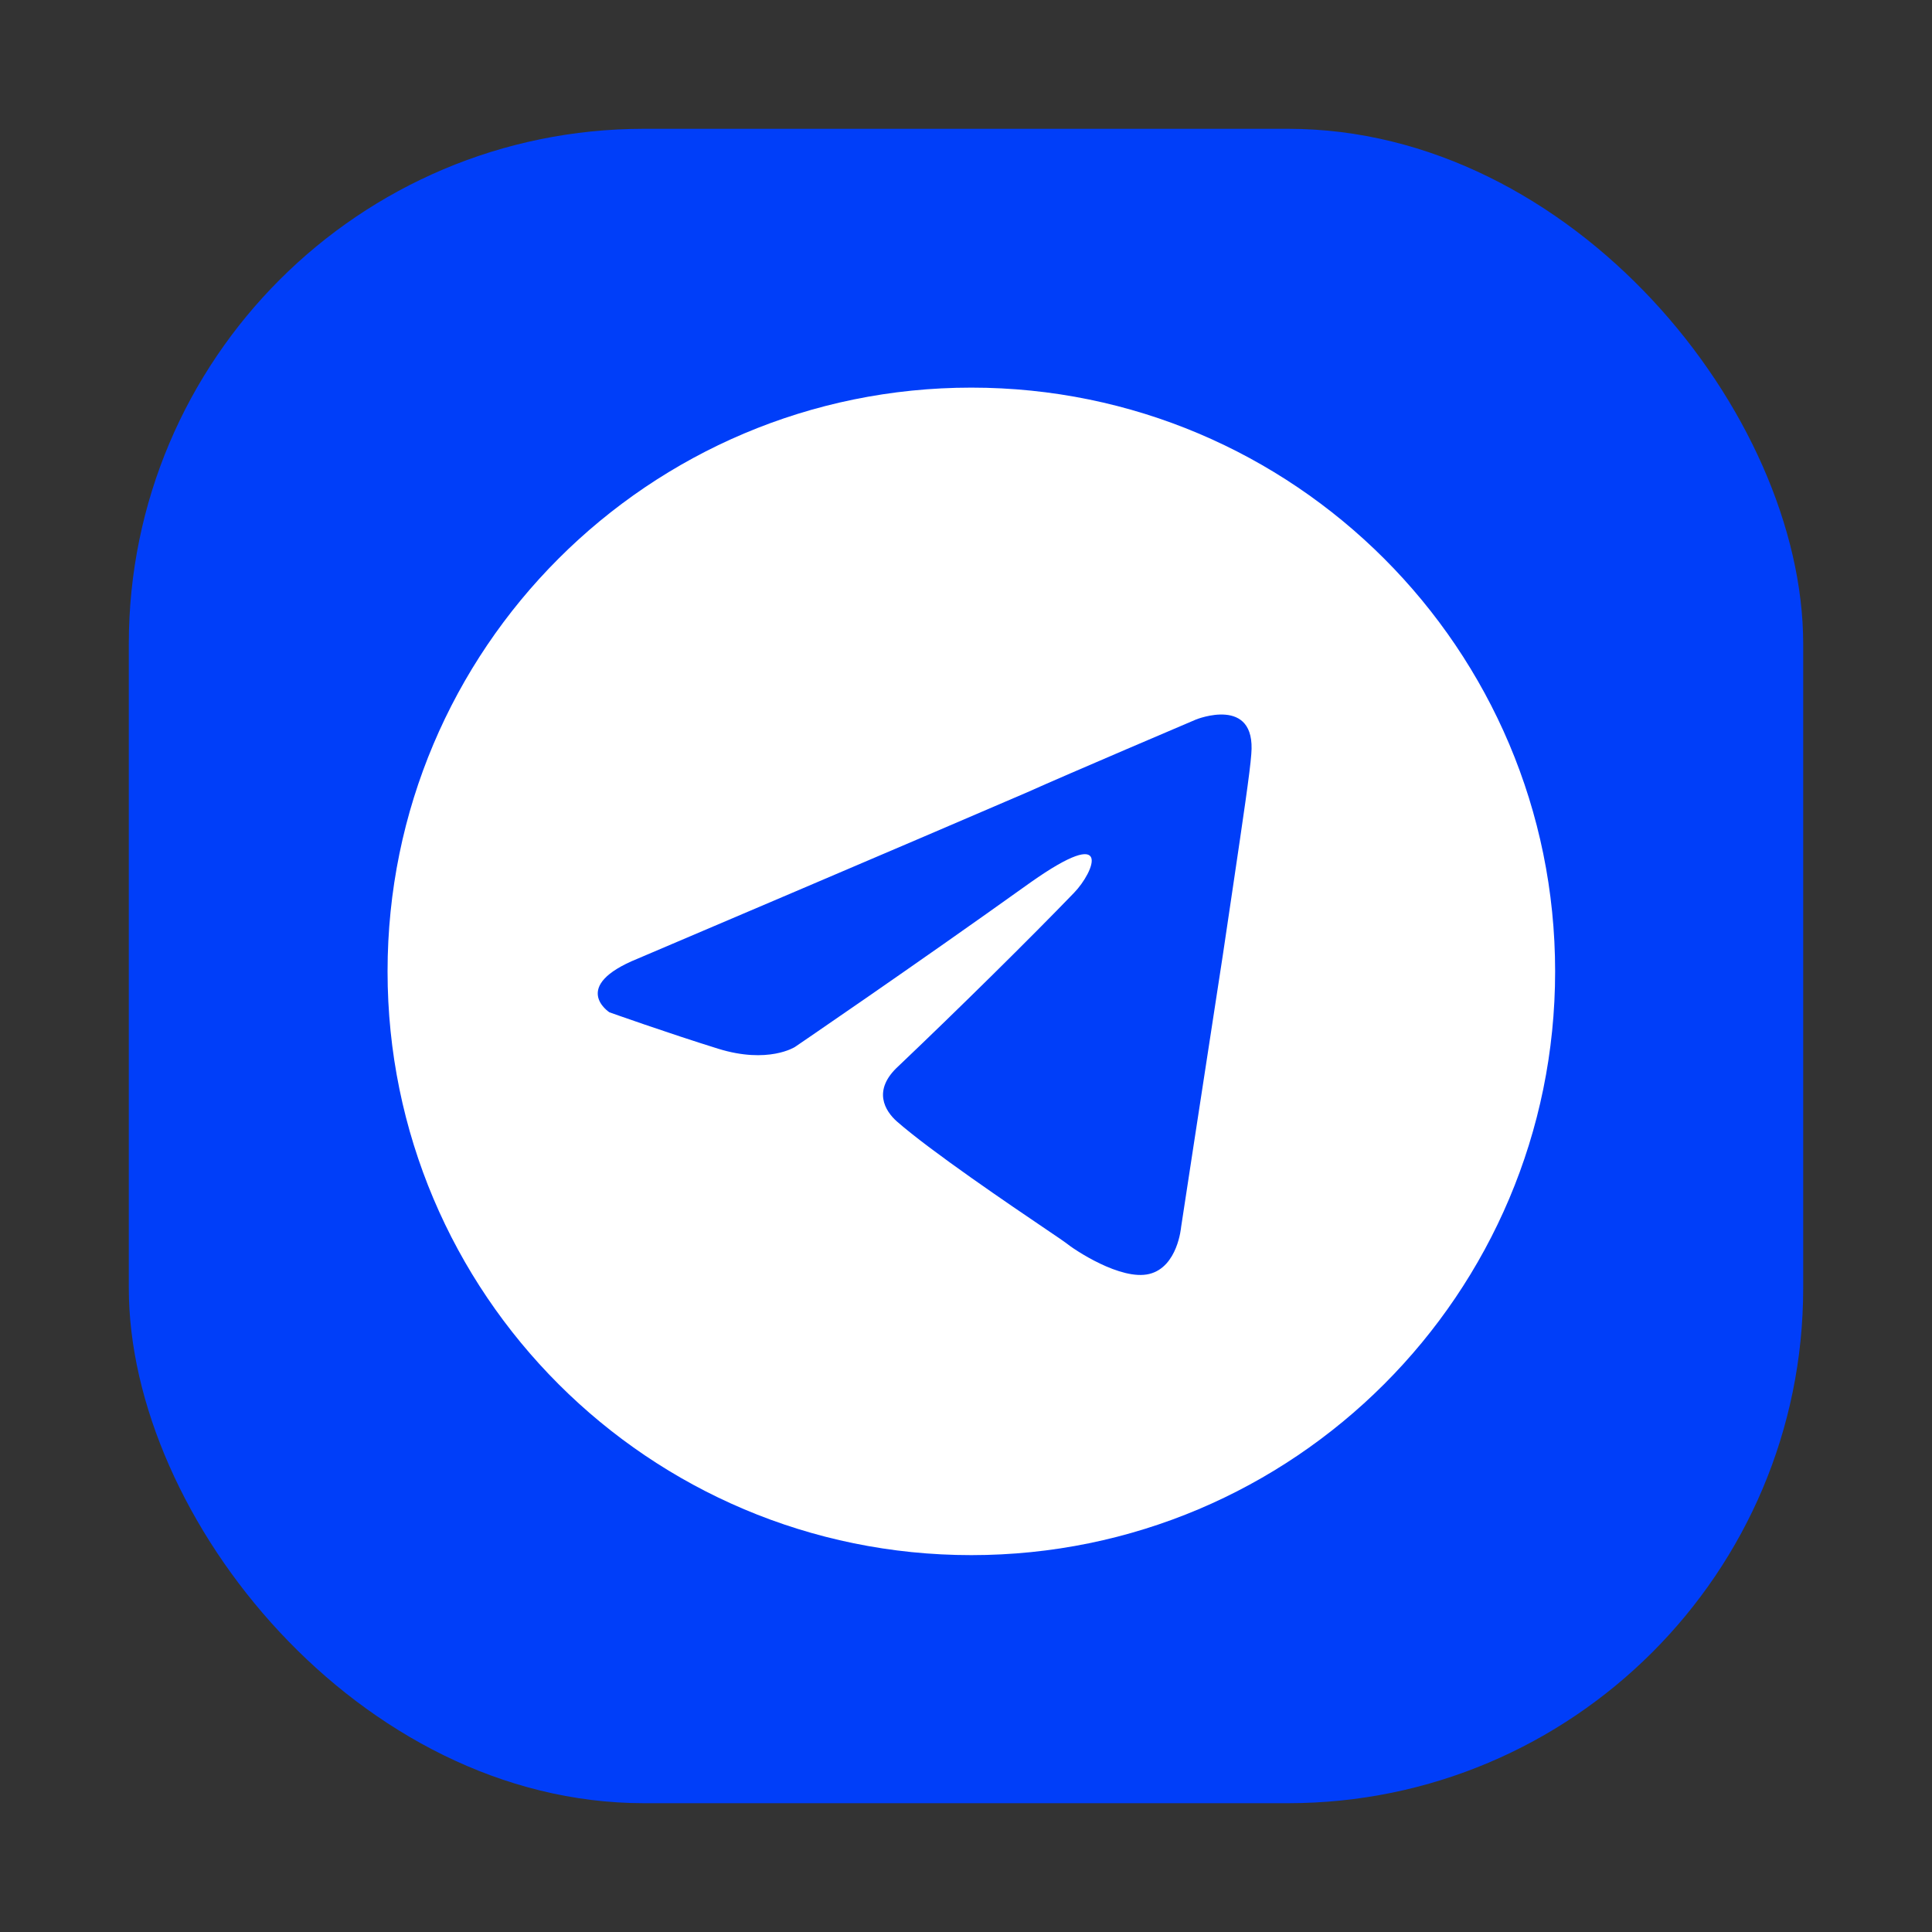
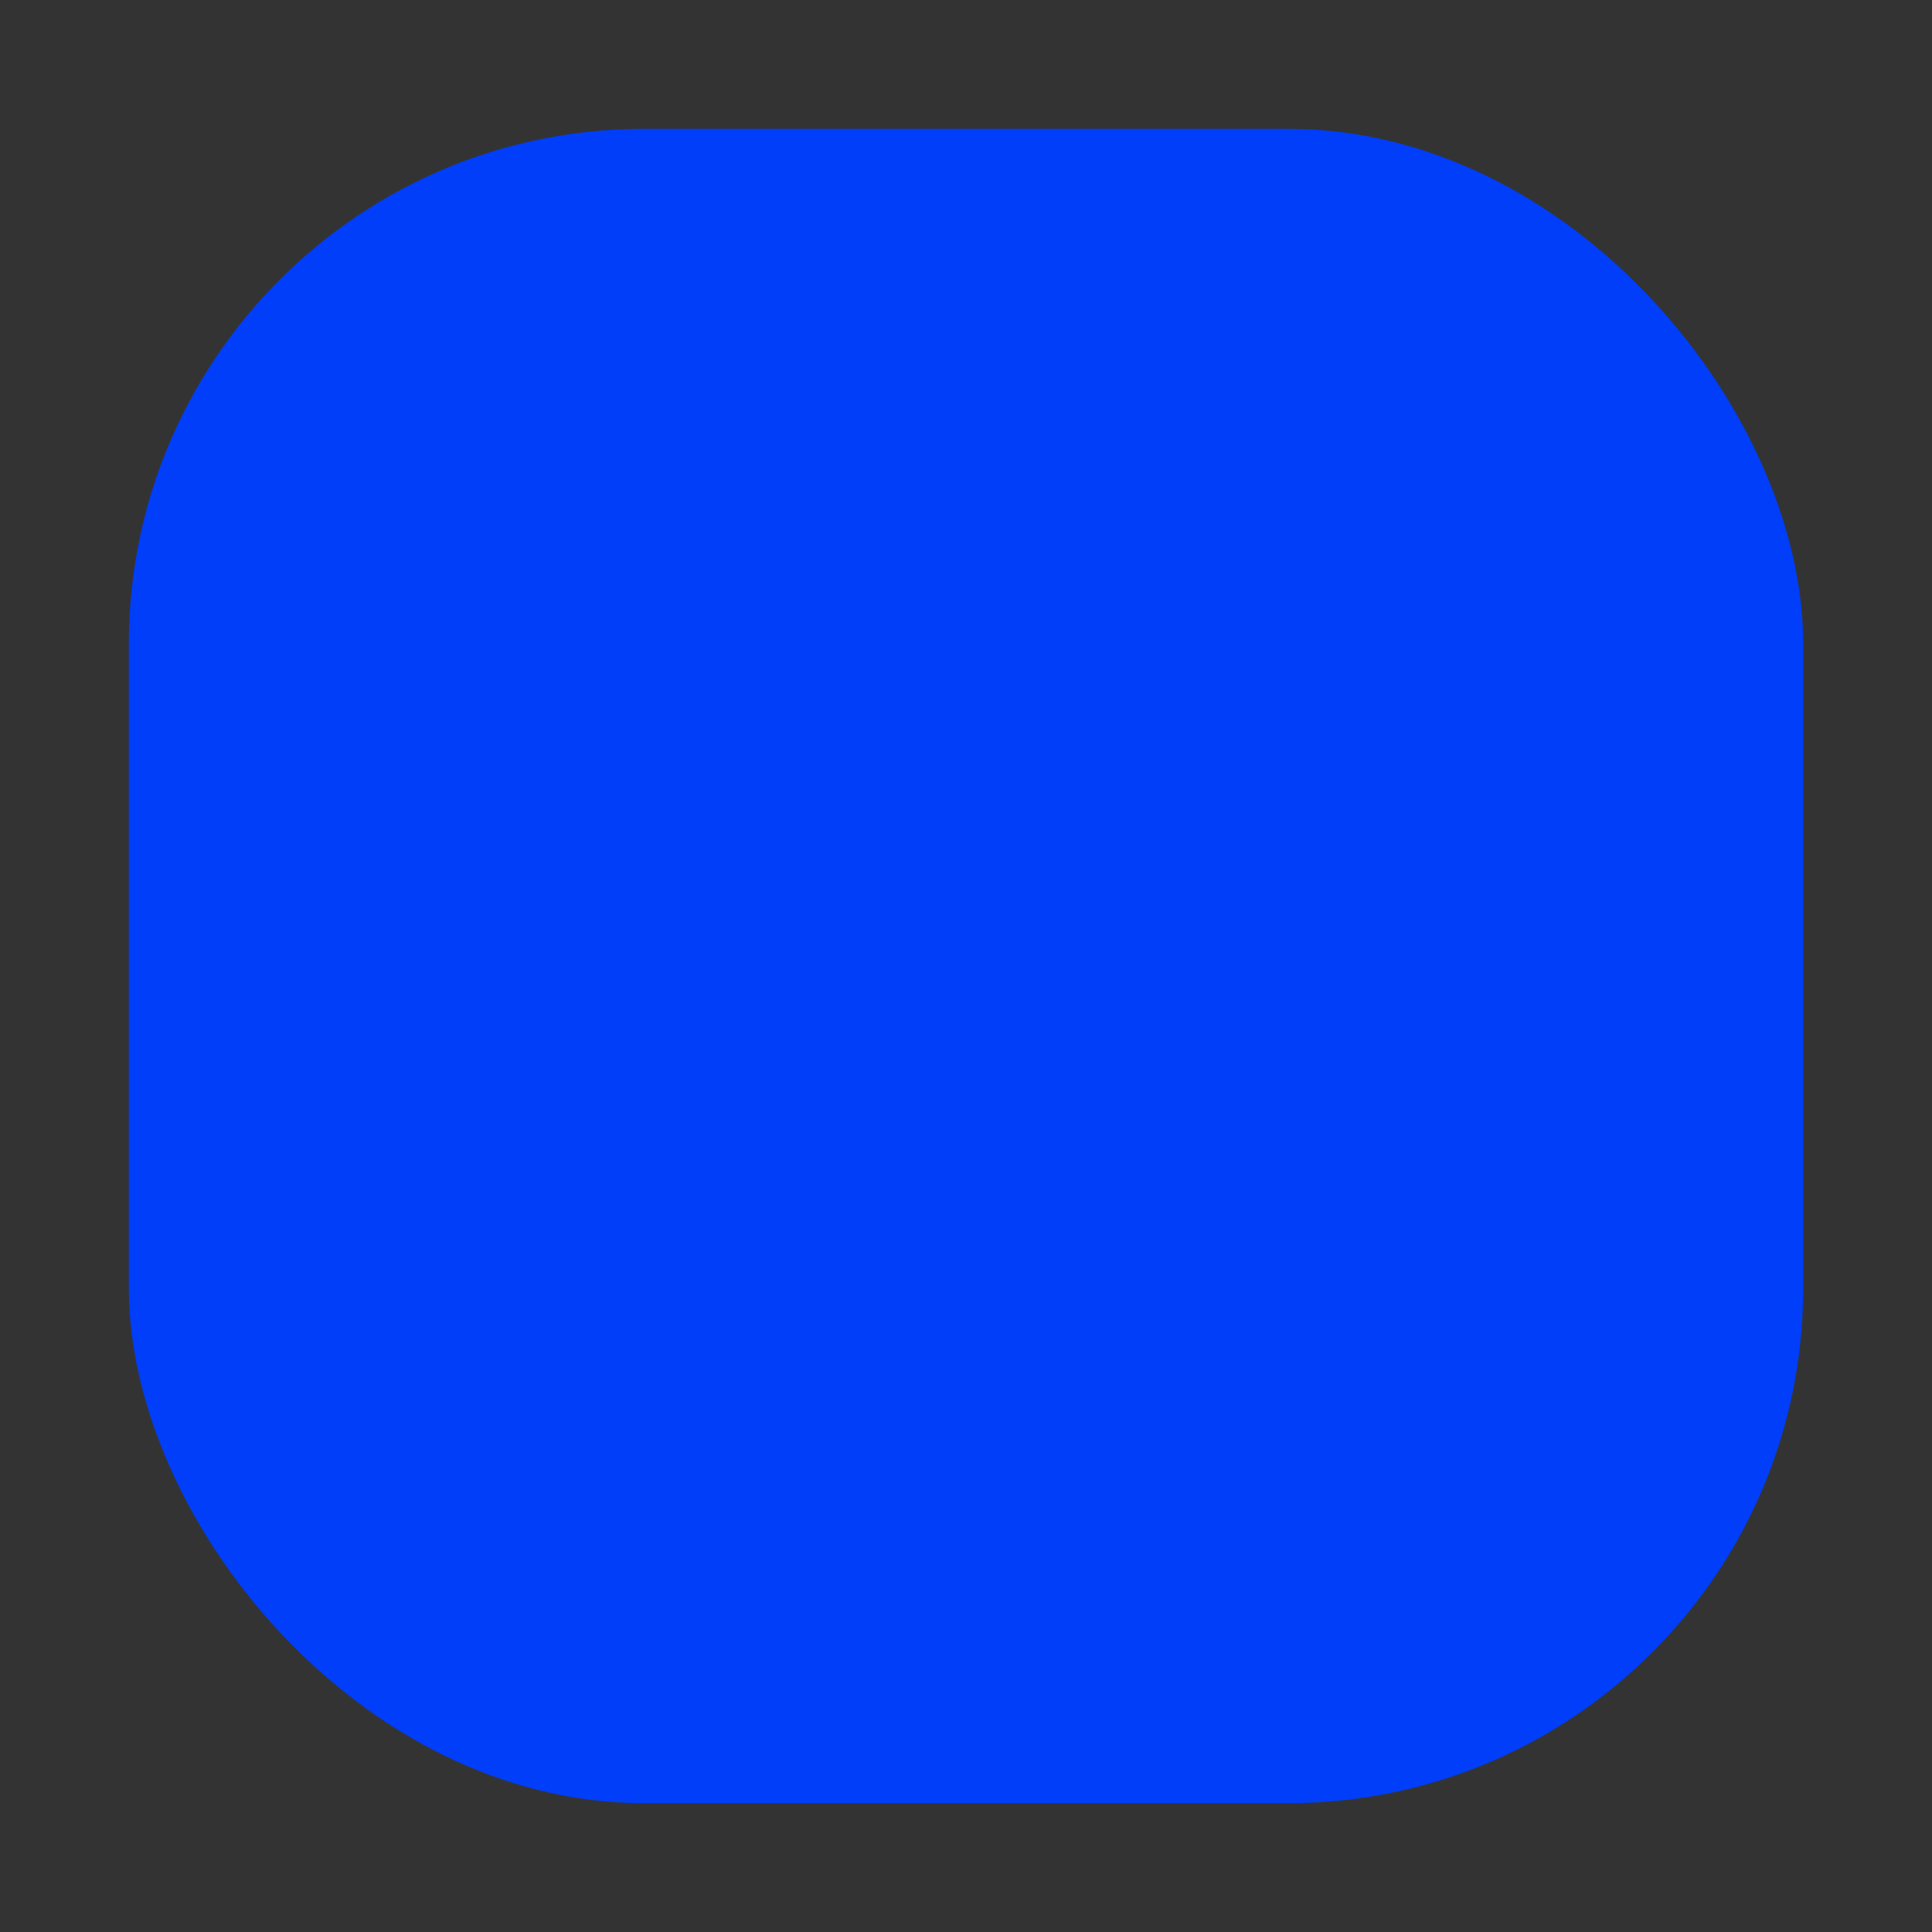
<svg xmlns="http://www.w3.org/2000/svg" width="30" height="30" viewBox="0 0 30 30" fill="none">
  <rect x="0" y="0" width="30" height="30" fill="#333333" stroke="none" />
  <rect x="2" y="2" width="26" height="26" rx="8" fill="#003EF9" />
-   <path fill-rule="evenodd" clip-rule="evenodd" d="M24.148 15.084C24.148 20.09 20.089 24.148 15.083 24.148C10.077 24.148 6.018 20.09 6.018 15.084C6.018 10.077 10.077 6.019 15.083 6.019C20.089 6.019 24.148 10.077 24.148 15.084ZM15.952 12.302C14.394 12.975 9.904 14.885 9.904 14.885C8.84 15.316 9.463 15.719 9.463 15.719C9.463 15.719 10.371 16.042 11.15 16.284C11.929 16.526 12.344 16.257 12.344 16.257C12.344 16.257 14.161 15.02 16.004 13.701C17.301 12.786 16.99 13.54 16.678 13.863C16.004 14.562 14.887 15.665 13.953 16.553C13.538 16.93 13.745 17.253 13.927 17.414C14.456 17.878 15.7 18.721 16.265 19.103C16.422 19.209 16.526 19.28 16.549 19.298C16.678 19.405 17.405 19.89 17.846 19.782C18.288 19.674 18.34 19.055 18.34 19.055C18.34 19.055 18.677 16.849 18.988 14.831C19.046 14.435 19.104 14.047 19.158 13.685C19.297 12.745 19.411 11.982 19.43 11.71C19.508 10.795 18.573 11.172 18.573 11.172C18.573 11.172 16.549 12.033 15.952 12.302Z" fill="white" />
</svg>